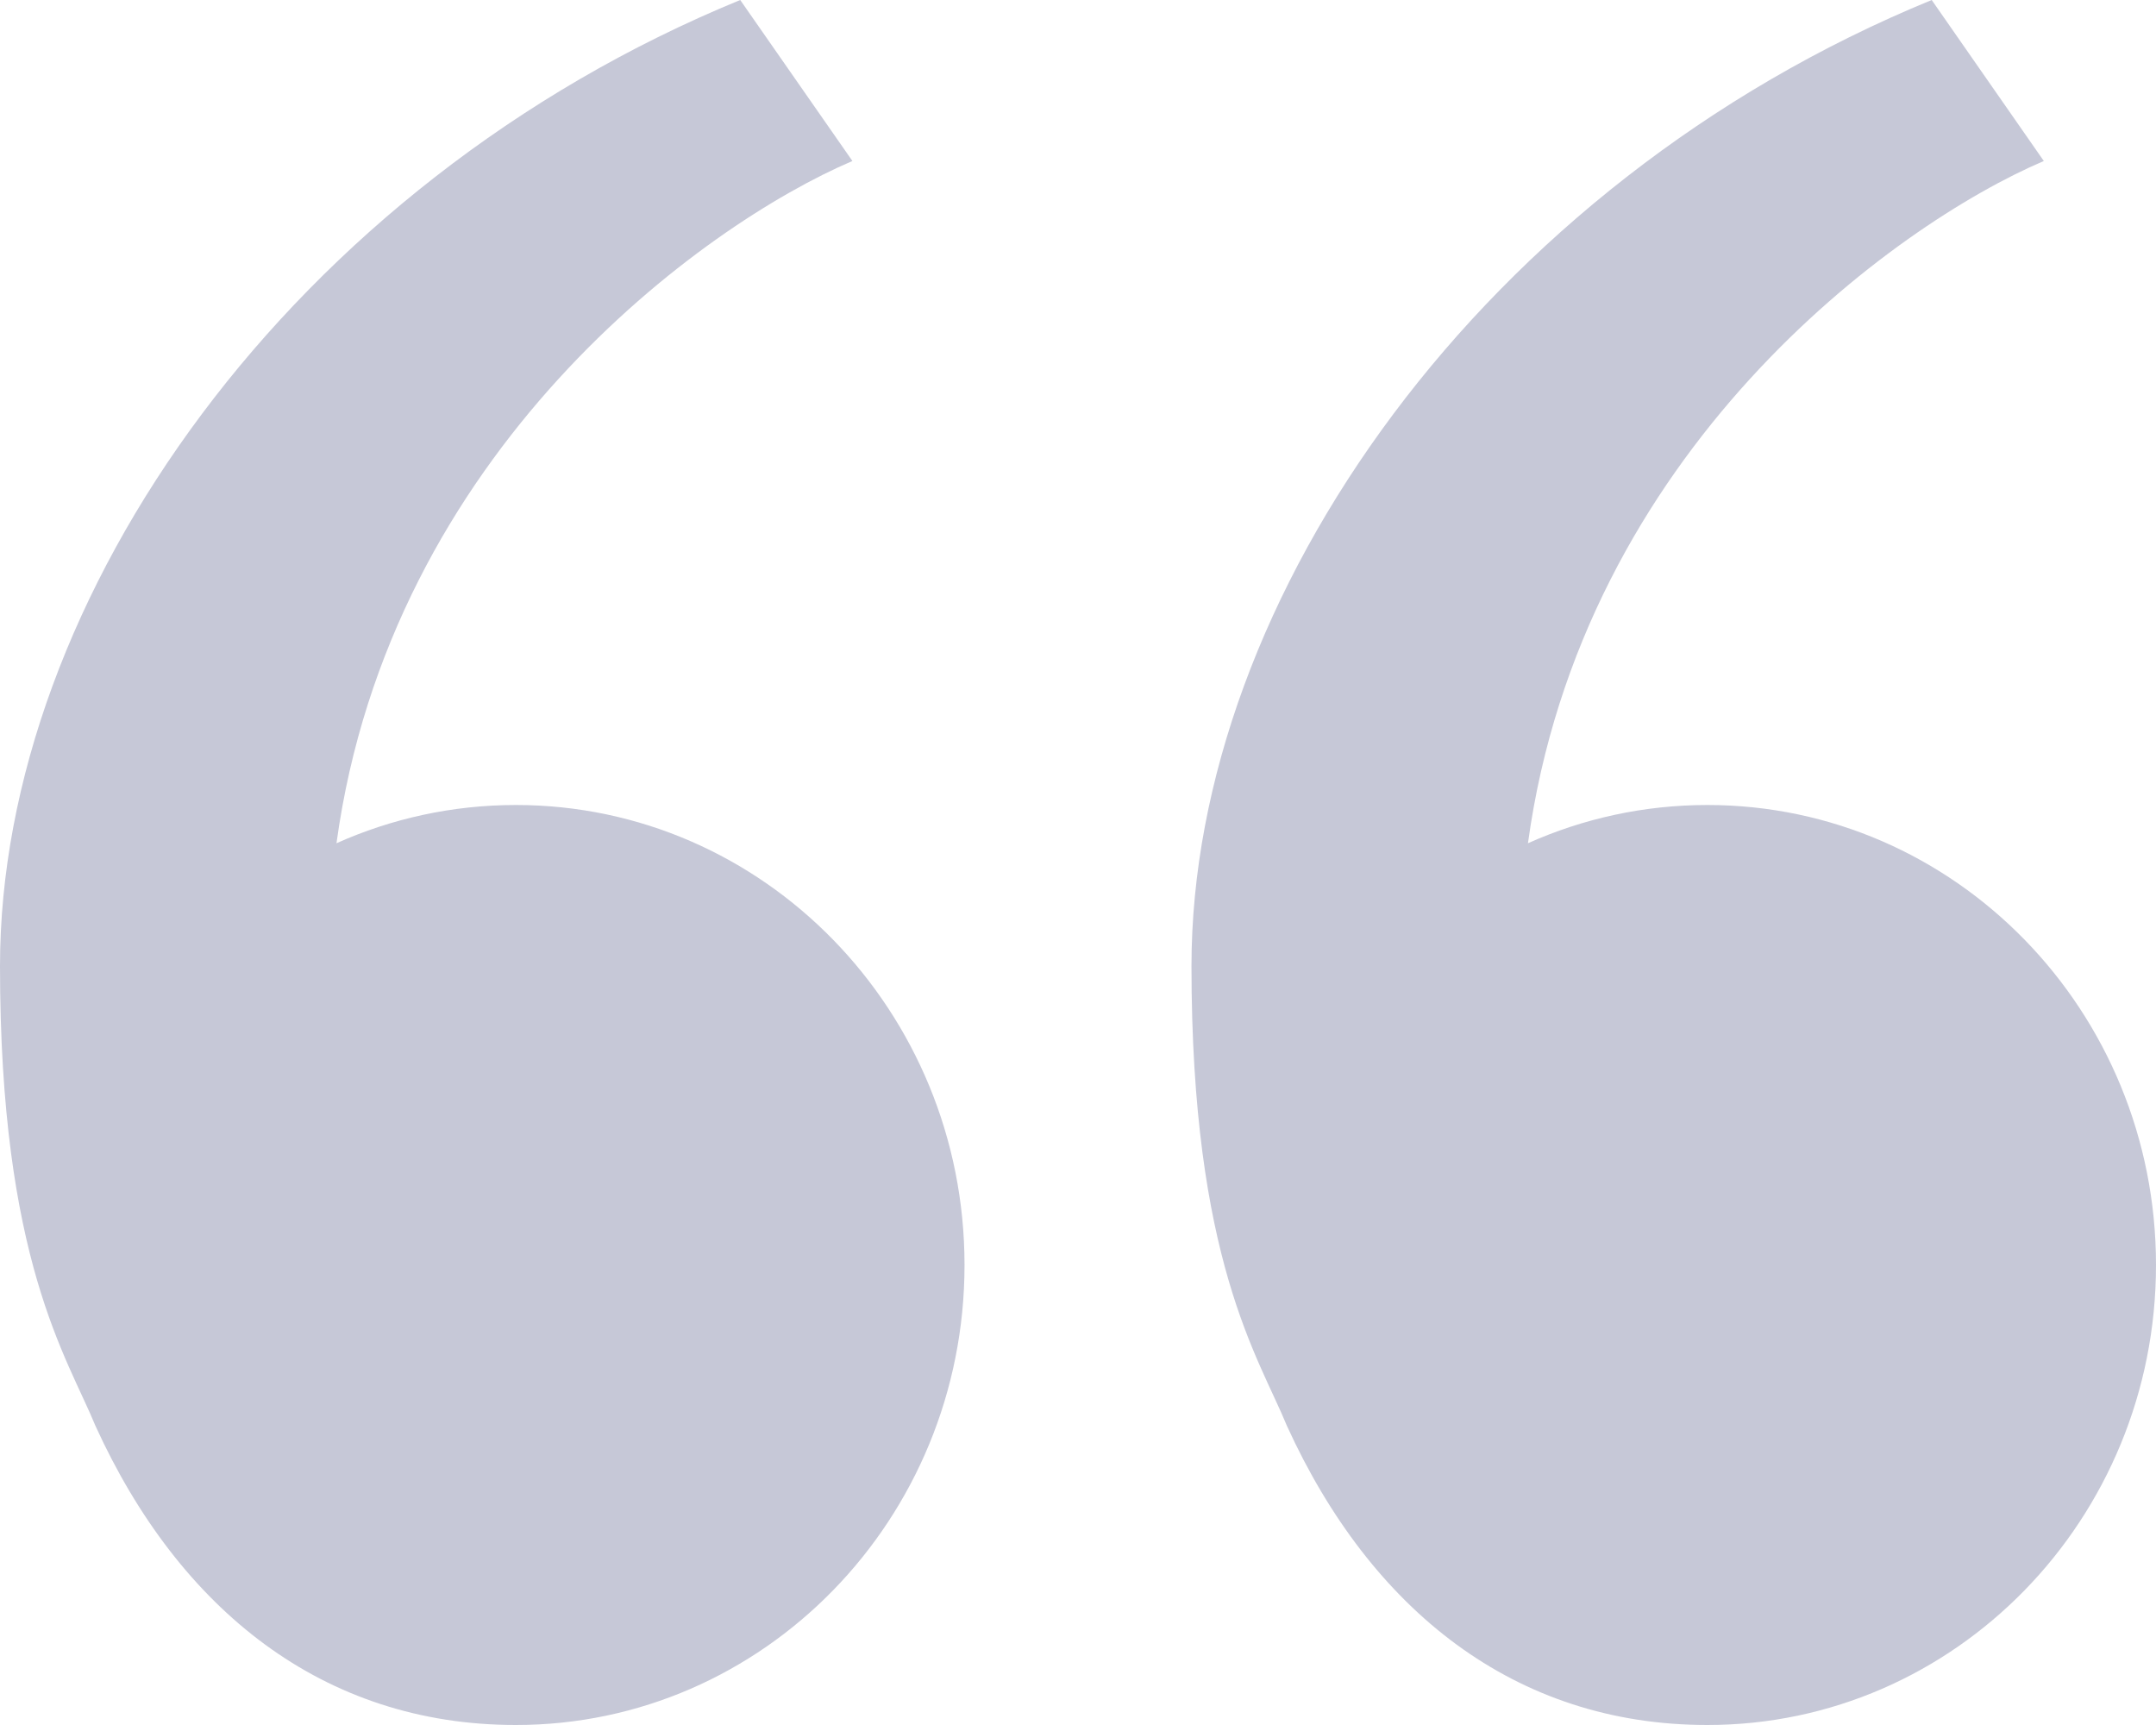
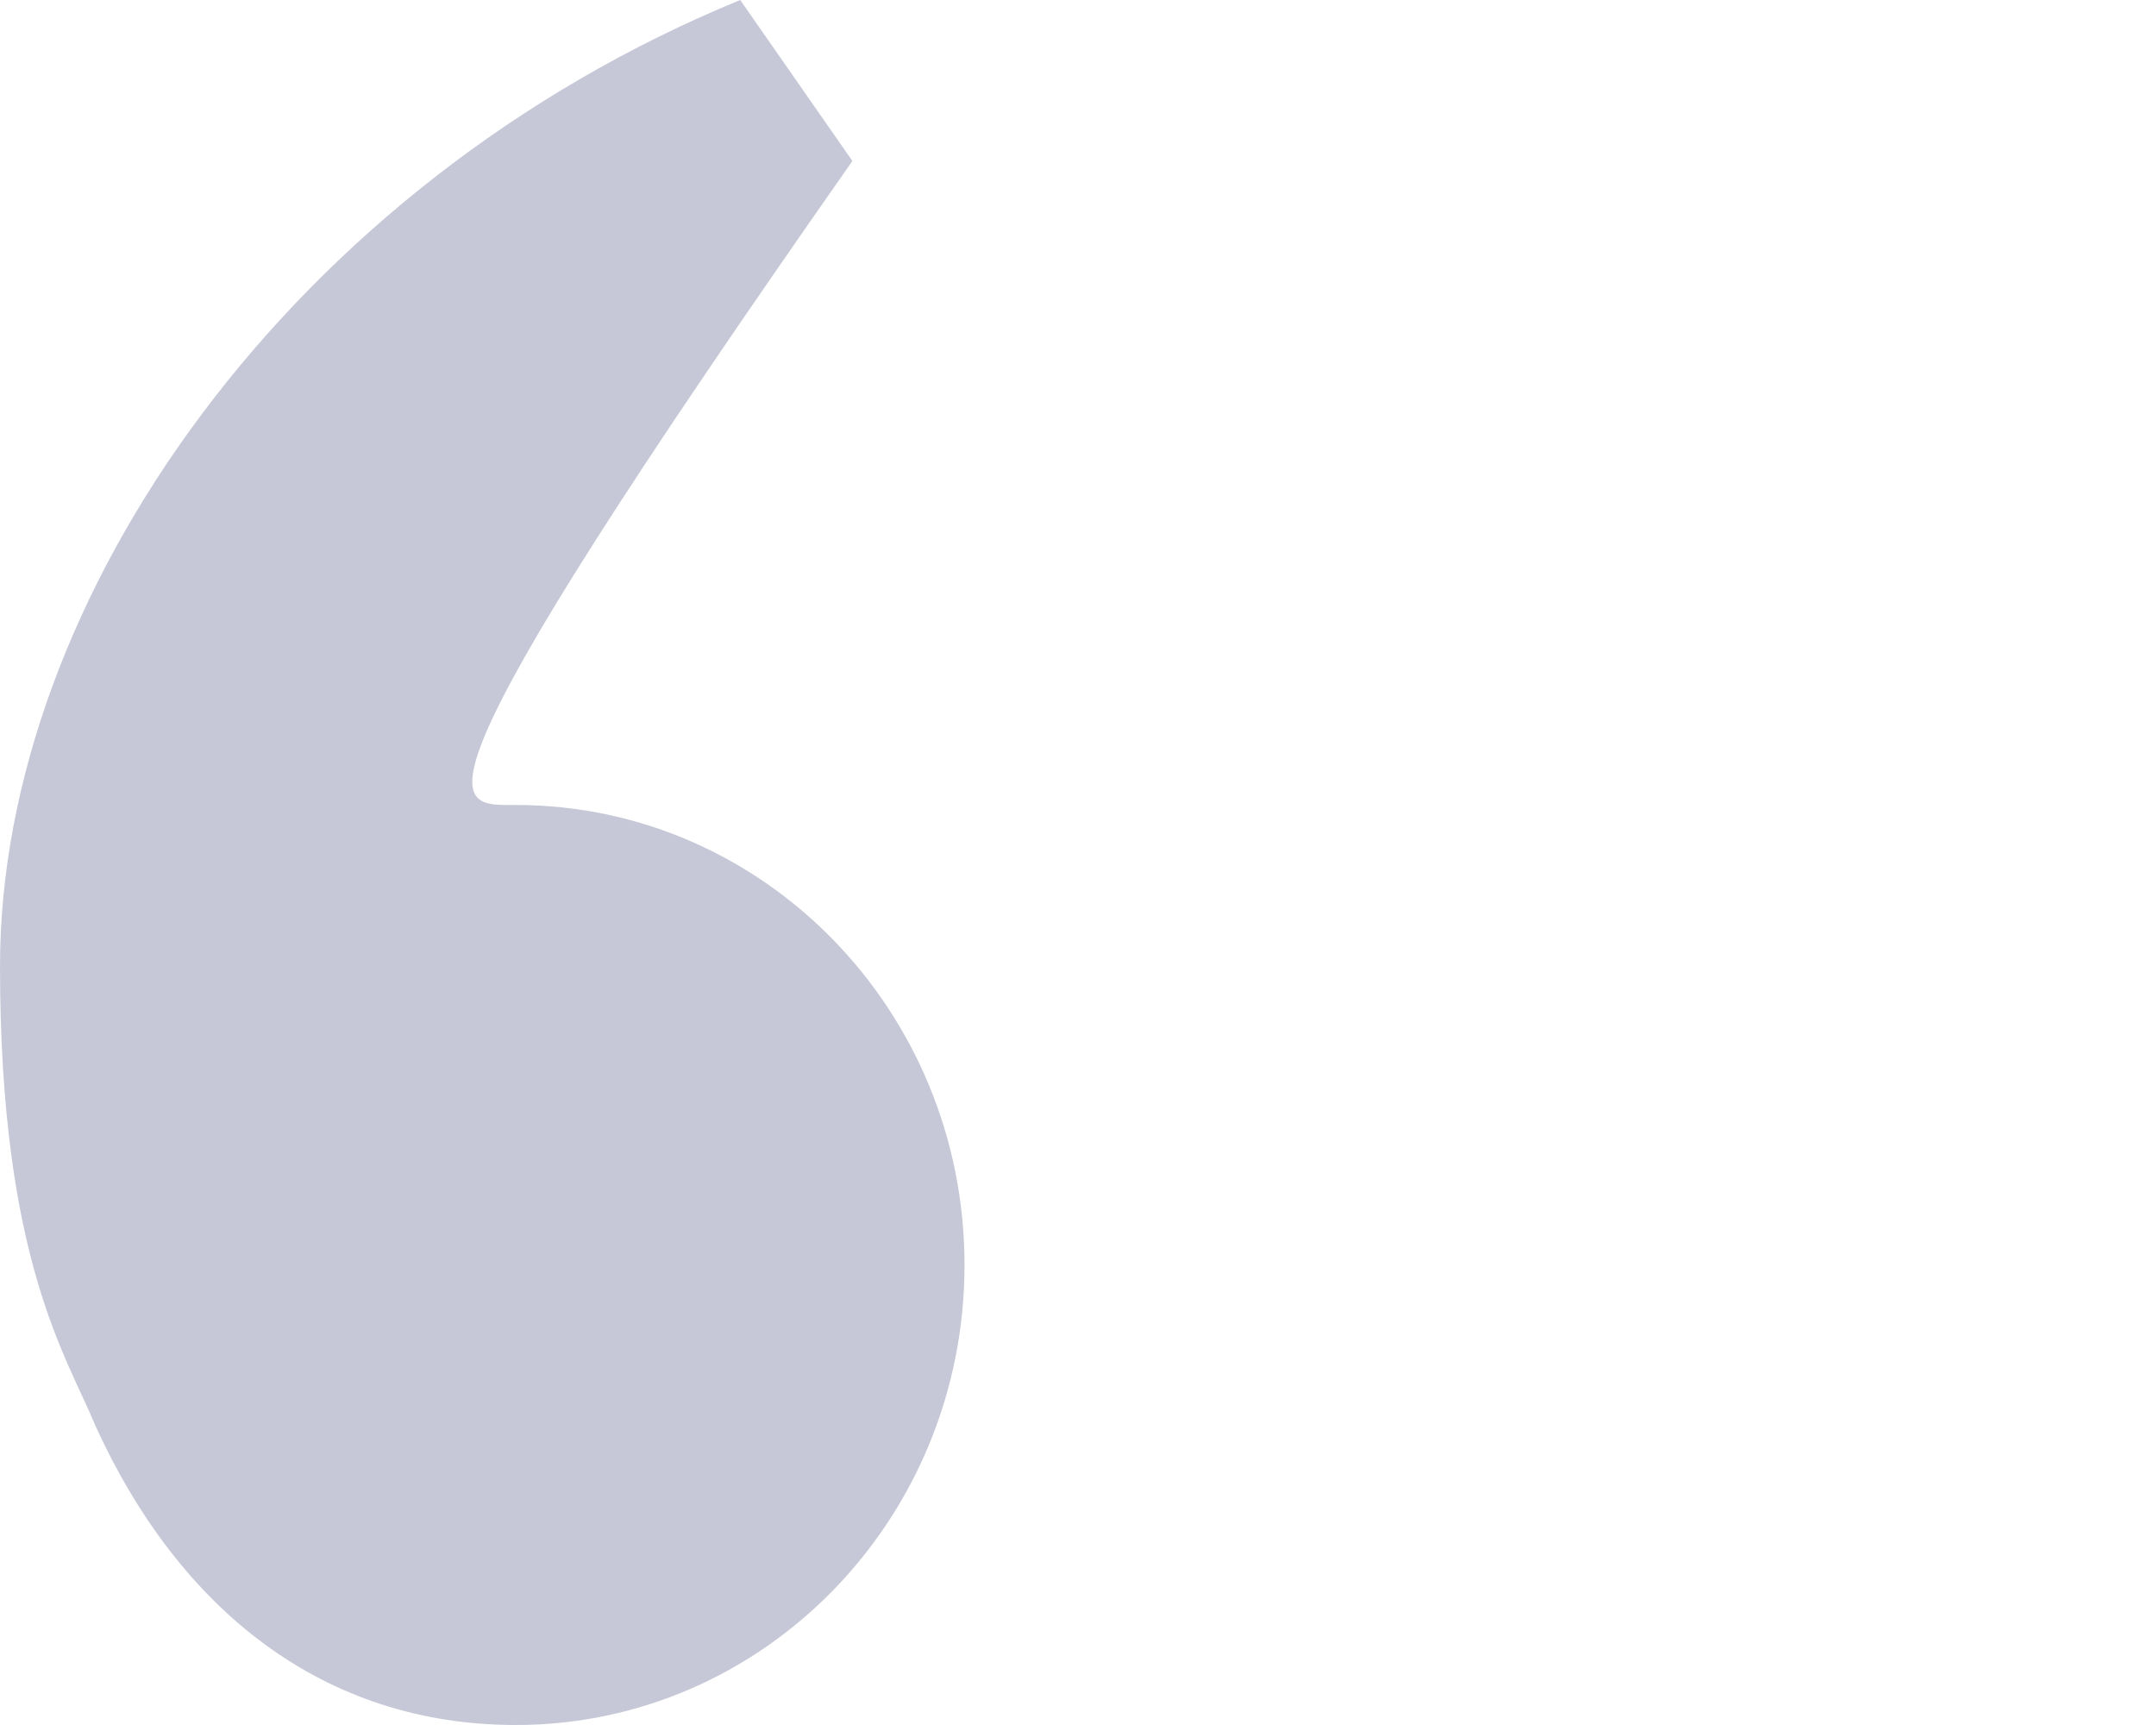
<svg xmlns="http://www.w3.org/2000/svg" width="30" height="24" viewBox="0 0 30 24" fill="none">
-   <path d="M13.421 17.6C13.421 21.135 10.626 24 7.179 24C4.5 24 2.497 22.4 1.329 19.84C0.936 18.88 0 17.536 0 13.44C0 8.32 4.058 2.56 10.3 0L11.861 2.24C9.78 3.128 5.431 6.271 4.682 11.732C5.446 11.39 6.291 11.2 7.179 11.2C10.626 11.2 13.421 14.065 13.421 17.6Z" fill="#C6C8D7" />
-   <path d="M30 17.6C30 21.135 27.205 24 23.758 24C21.079 24 19.076 22.4 17.908 19.84C17.515 18.88 16.579 17.536 16.579 13.44C16.579 8.32 20.637 2.56 26.879 0L28.439 2.24C26.359 3.128 22.01 6.271 21.261 11.732C22.025 11.39 22.87 11.2 23.758 11.2C27.205 11.2 30 14.065 30 17.6Z" fill="#C6C8D7" />
+   <path d="M13.421 17.6C13.421 21.135 10.626 24 7.179 24C4.5 24 2.497 22.4 1.329 19.84C0.936 18.88 0 17.536 0 13.44C0 8.32 4.058 2.56 10.3 0L11.861 2.24C5.446 11.39 6.291 11.2 7.179 11.2C10.626 11.2 13.421 14.065 13.421 17.6Z" fill="#C6C8D7" />
</svg>